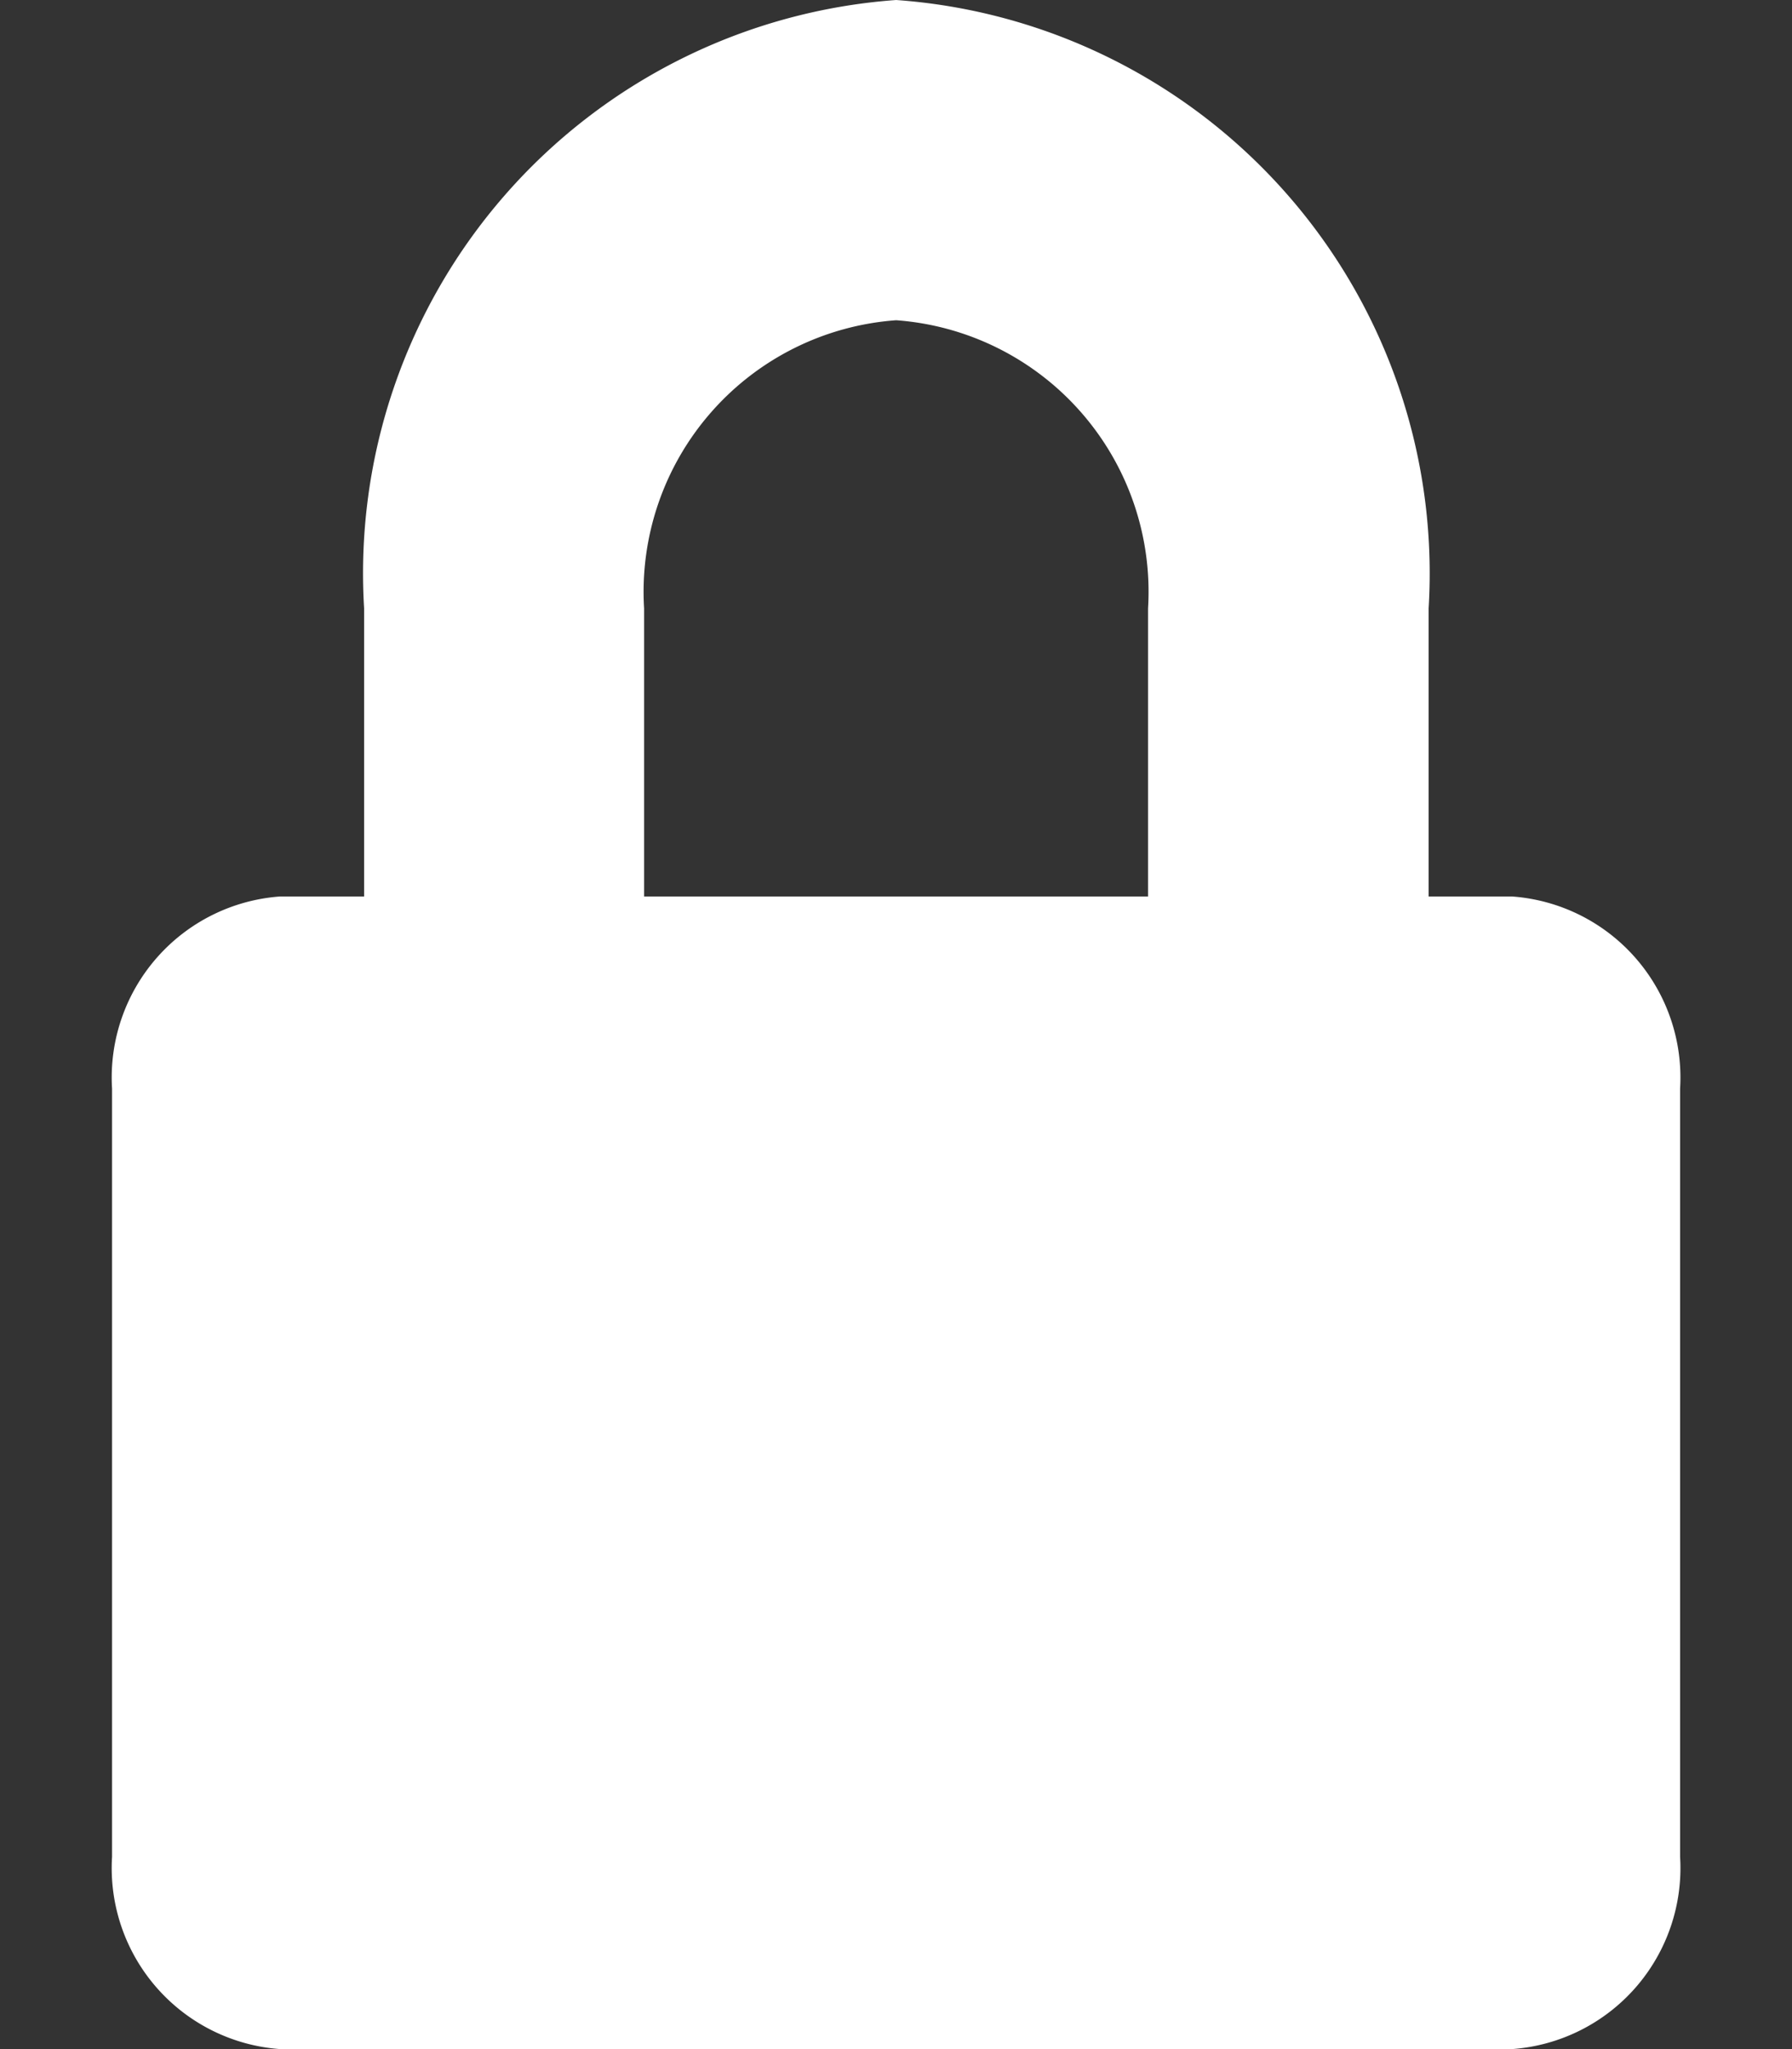
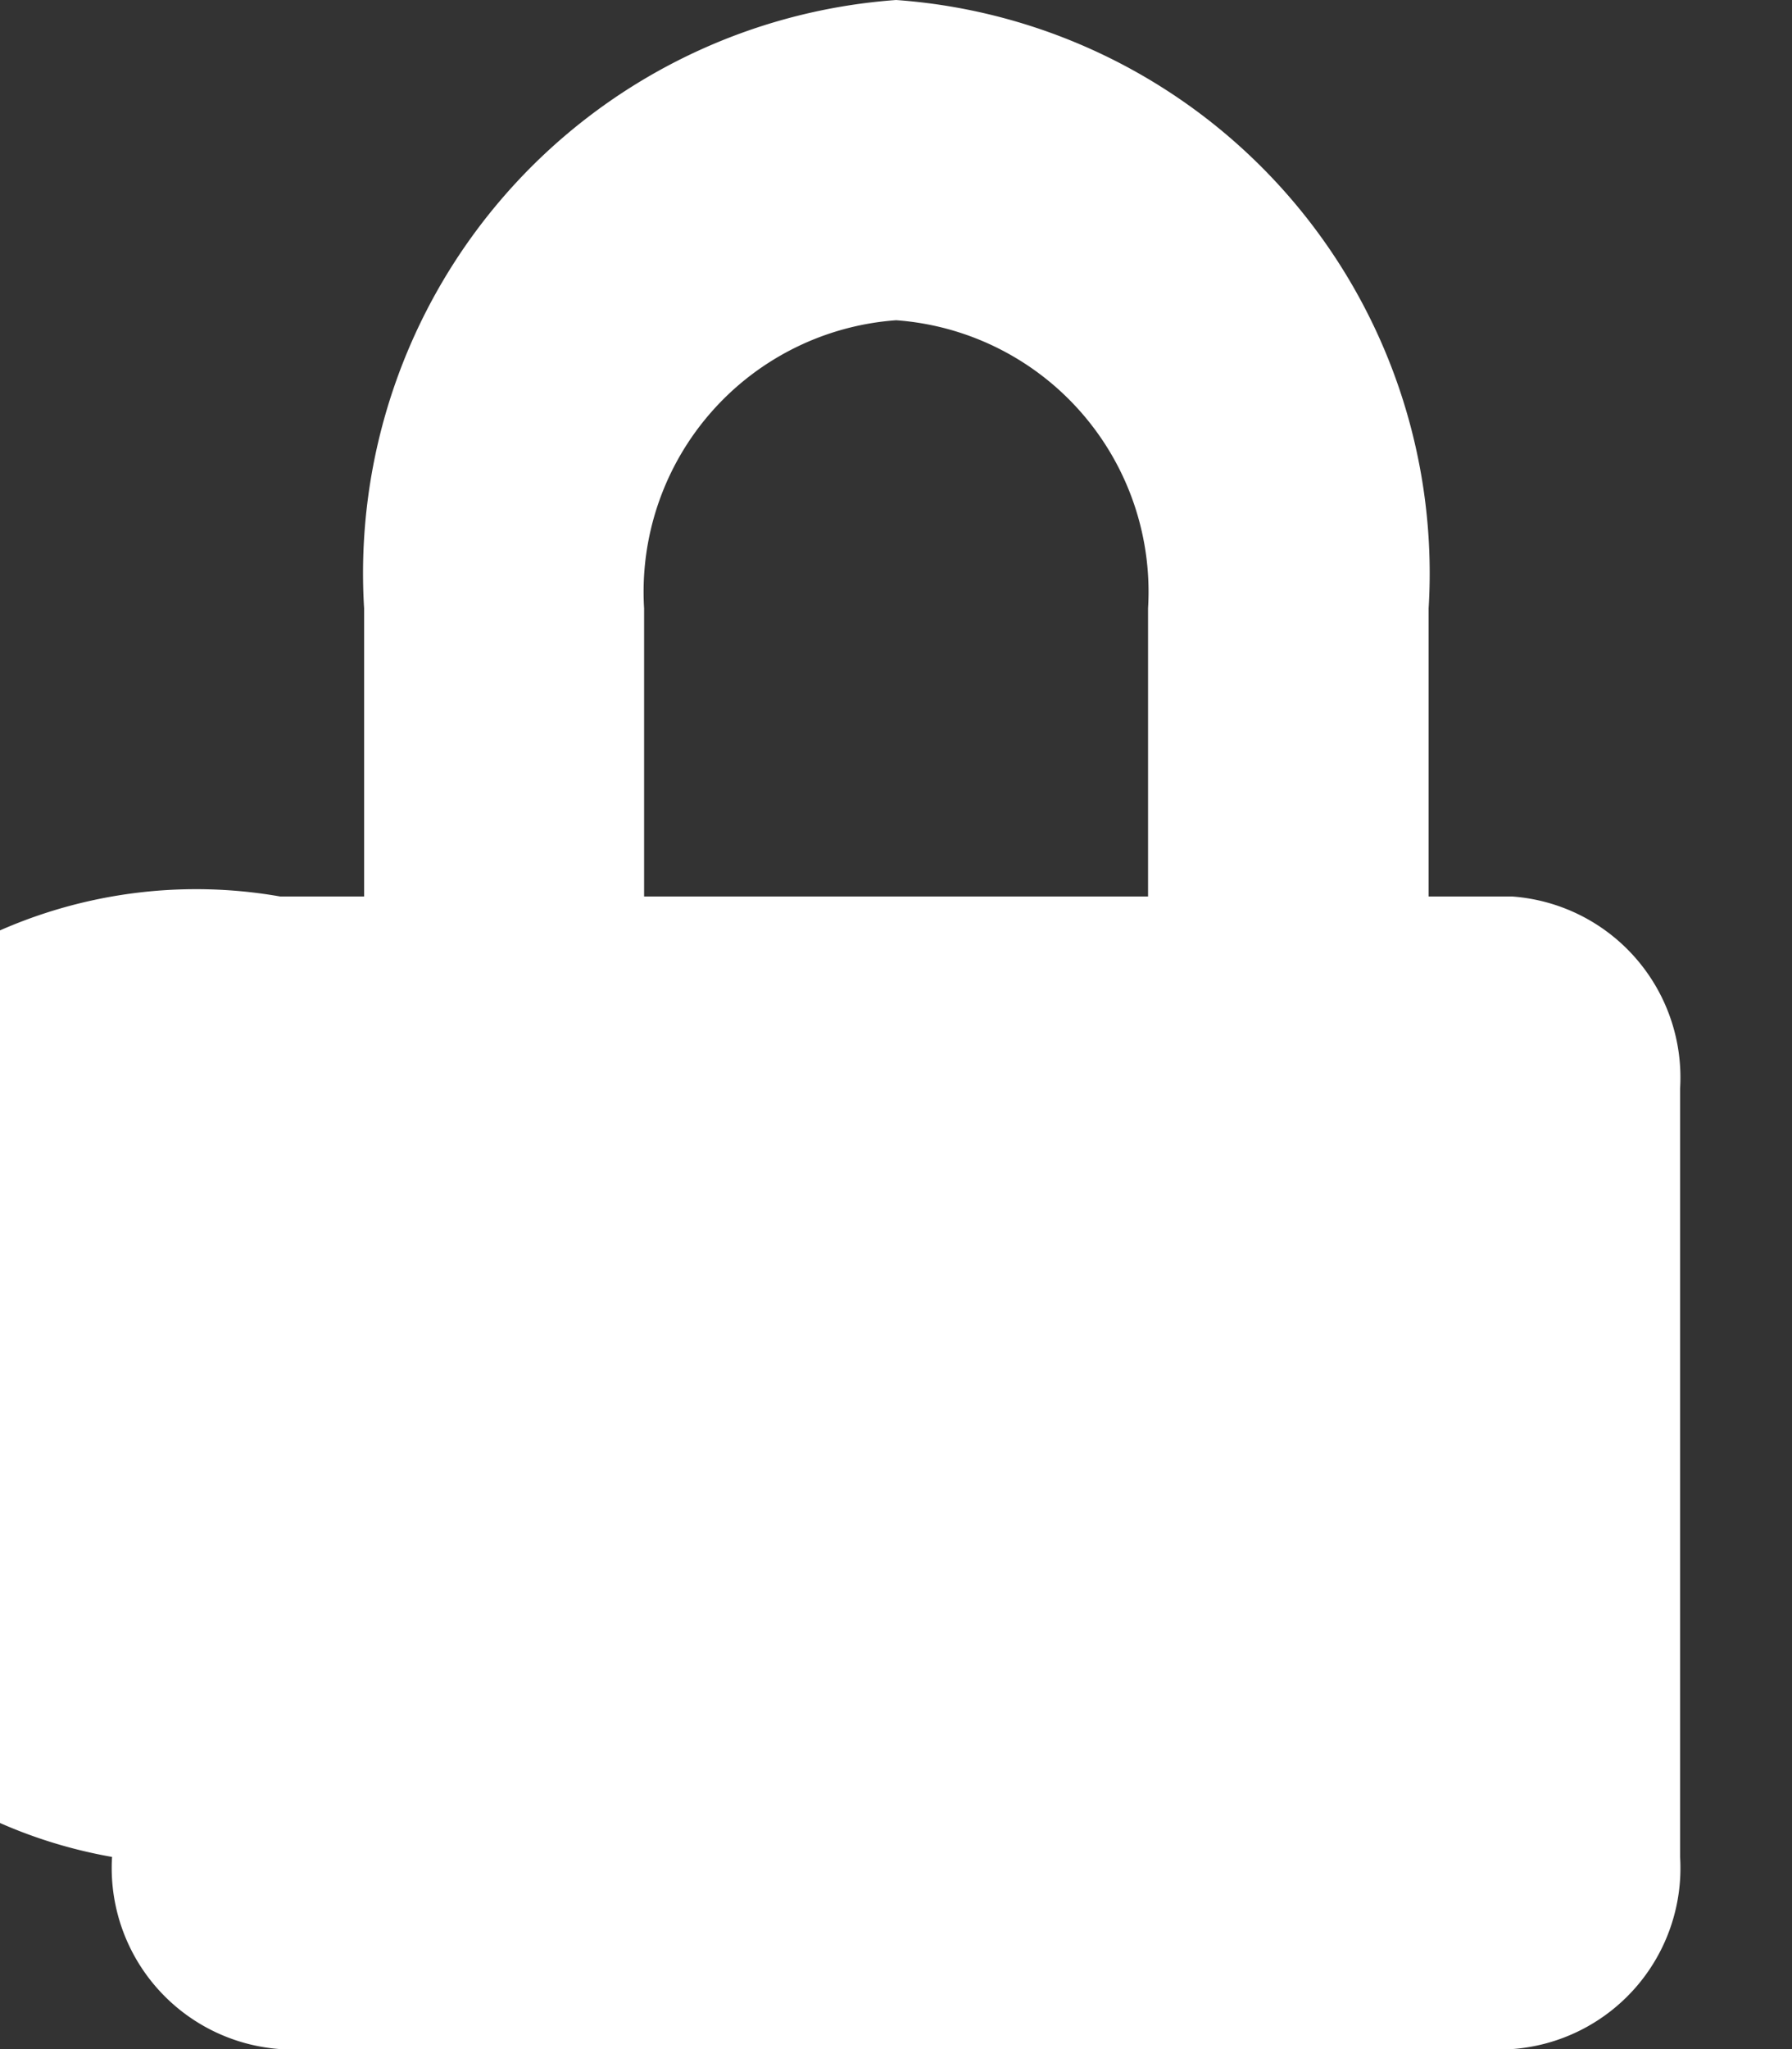
<svg xmlns="http://www.w3.org/2000/svg" id="fa-solid:lock" width="12.25" height="14" viewBox="0 0 12.25 14">
  <rect x="0" y="0" width="12.25" height="14" fill="#333333" stroke="none" />
  <g id="Icon_lock" data-name="Icon/lock">
    <g id="lock" transform="translate(0.766 0)">
-       <path id="Shape" d="M9.57,14H1.149A1.24,1.24,0,0,1,0,12.687V7.437A1.24,1.24,0,0,1,1.149,6.125h.574V4.156A3.927,3.927,0,0,1,5.36,0,3.927,3.927,0,0,1,9,4.156V6.125H9.57a1.24,1.24,0,0,1,1.149,1.312v5.25A1.24,1.24,0,0,1,9.57,14ZM5.36,2.188A1.86,1.86,0,0,0,3.637,4.156V6.125H7.082V4.156A1.86,1.86,0,0,0,5.36,2.188Z" fill="#fff" />
+       <path id="Shape" d="M9.57,14H1.149A1.24,1.24,0,0,1,0,12.687A1.24,1.24,0,0,1,1.149,6.125h.574V4.156A3.927,3.927,0,0,1,5.36,0,3.927,3.927,0,0,1,9,4.156V6.125H9.57a1.24,1.24,0,0,1,1.149,1.312v5.25A1.24,1.24,0,0,1,9.57,14ZM5.36,2.188A1.86,1.86,0,0,0,3.637,4.156V6.125H7.082V4.156A1.86,1.86,0,0,0,5.36,2.188Z" fill="#fff" />
    </g>
  </g>
</svg>